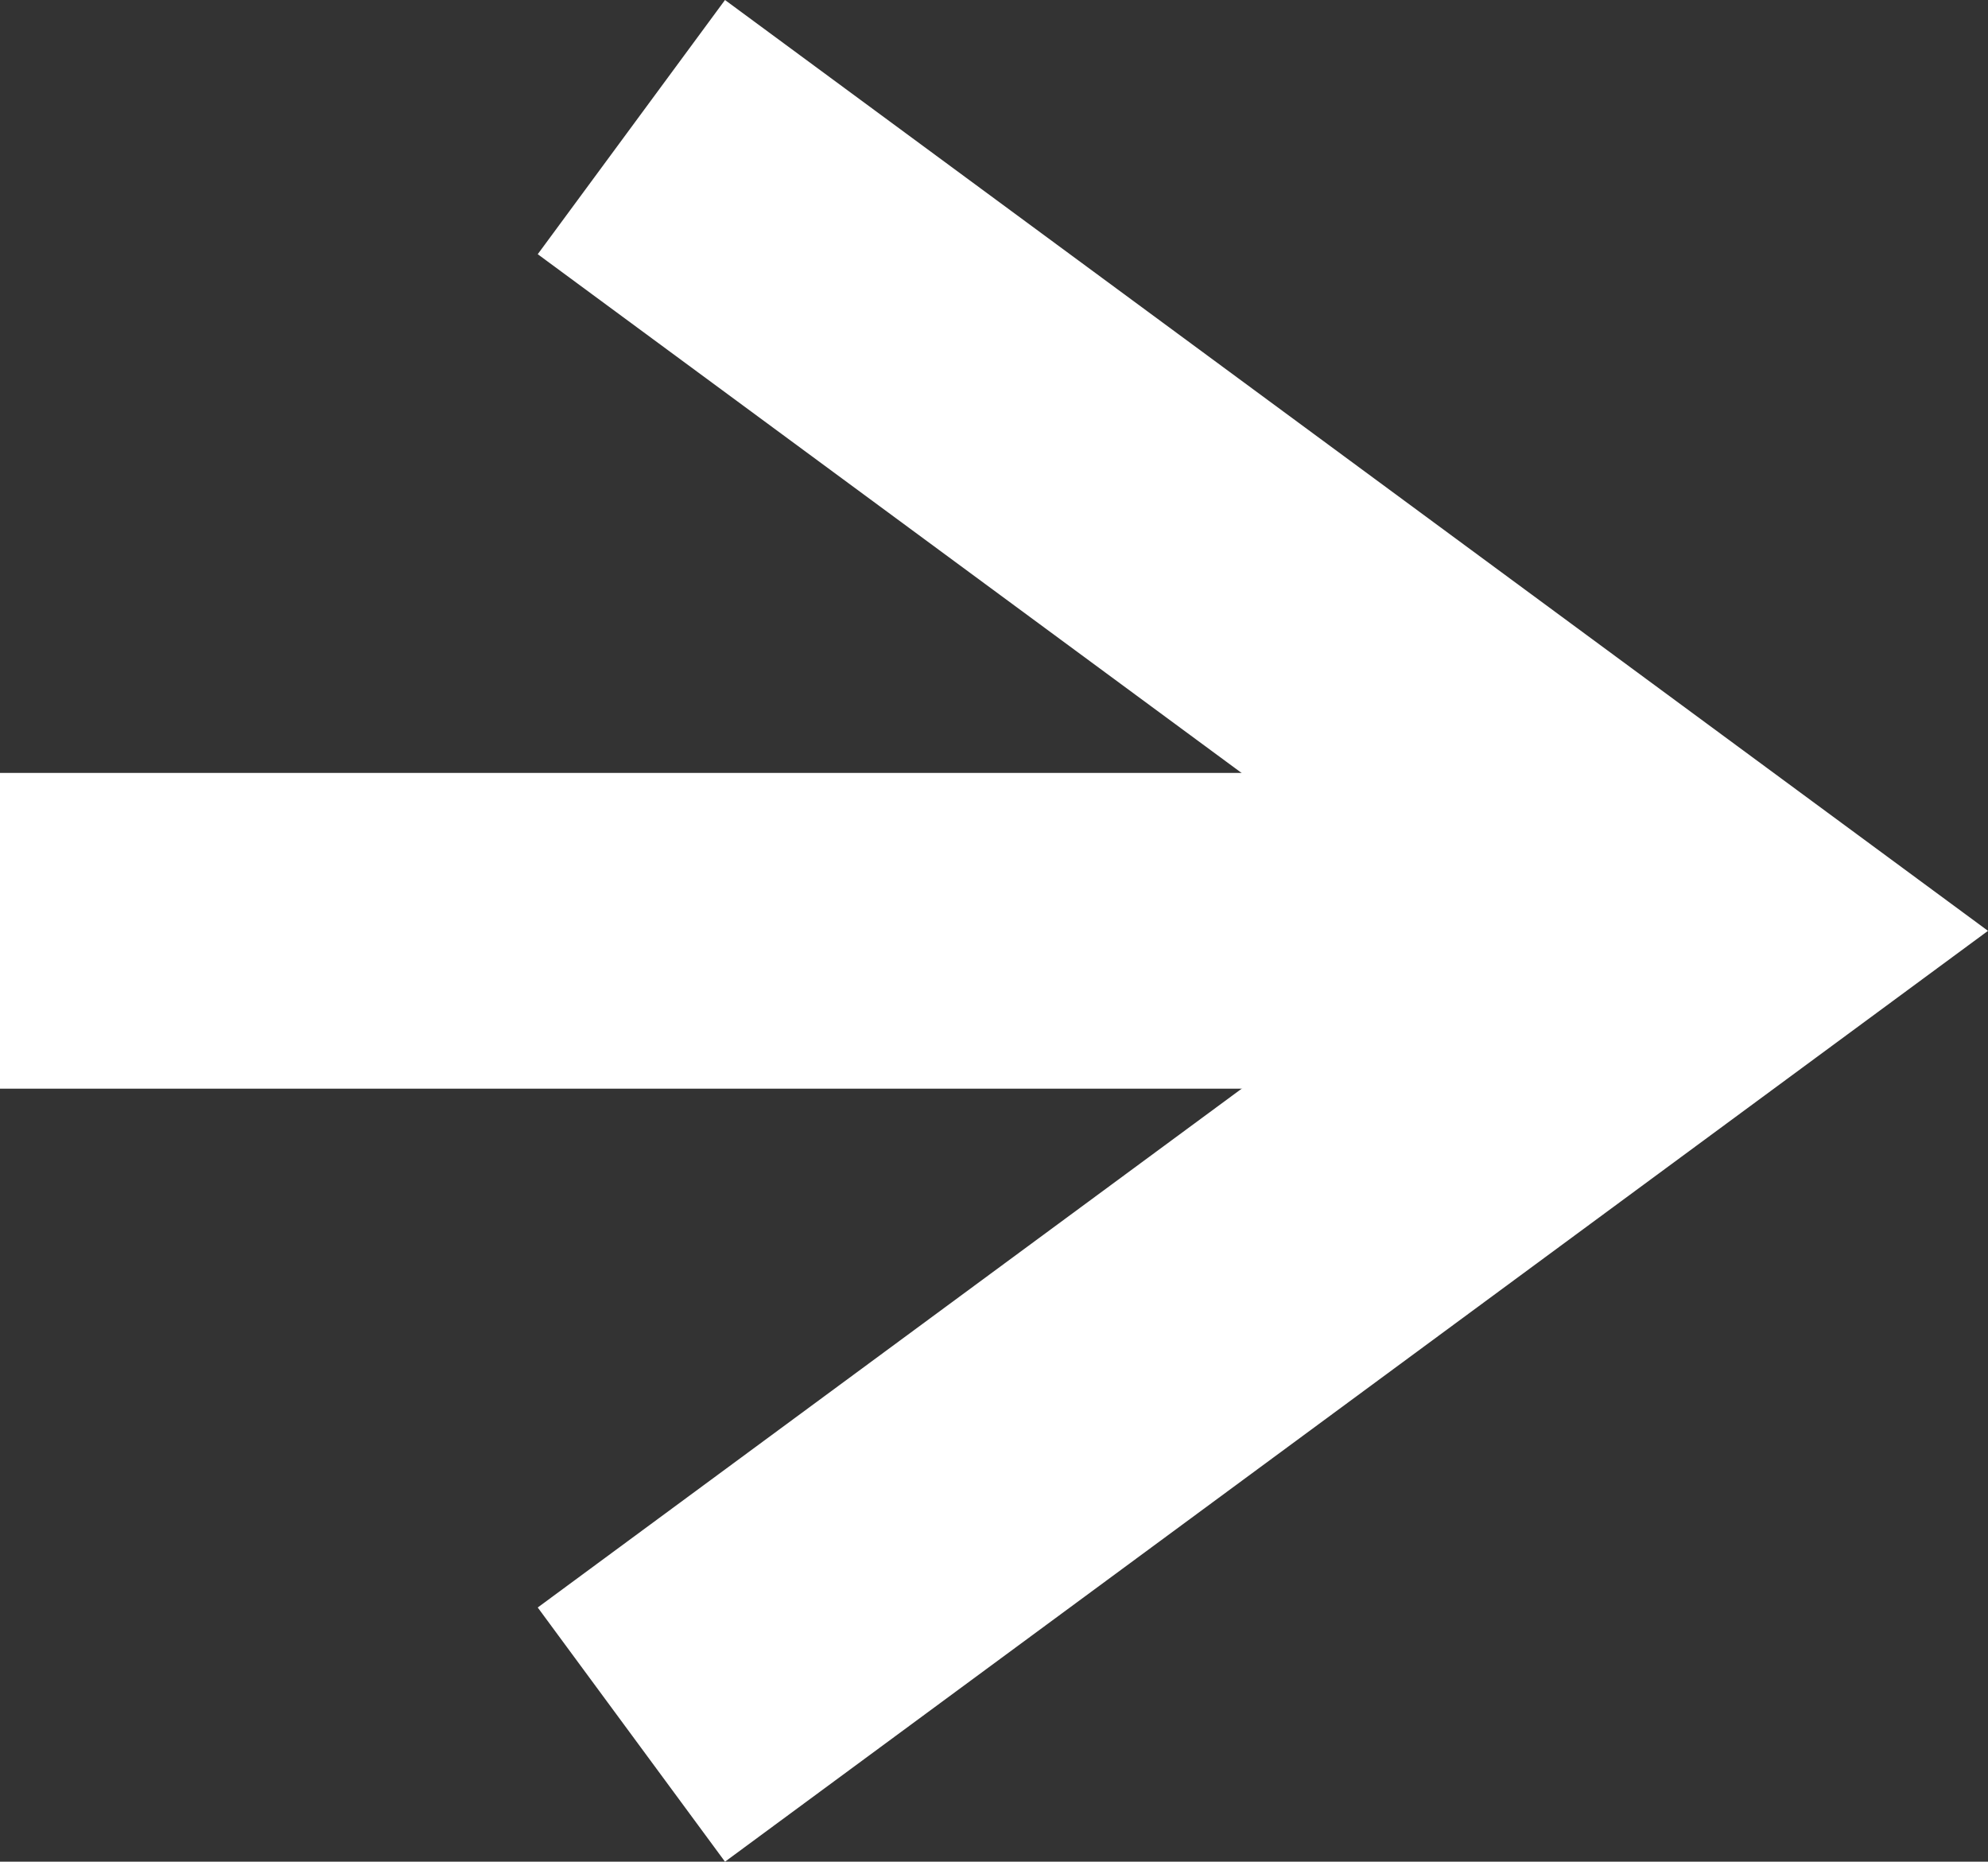
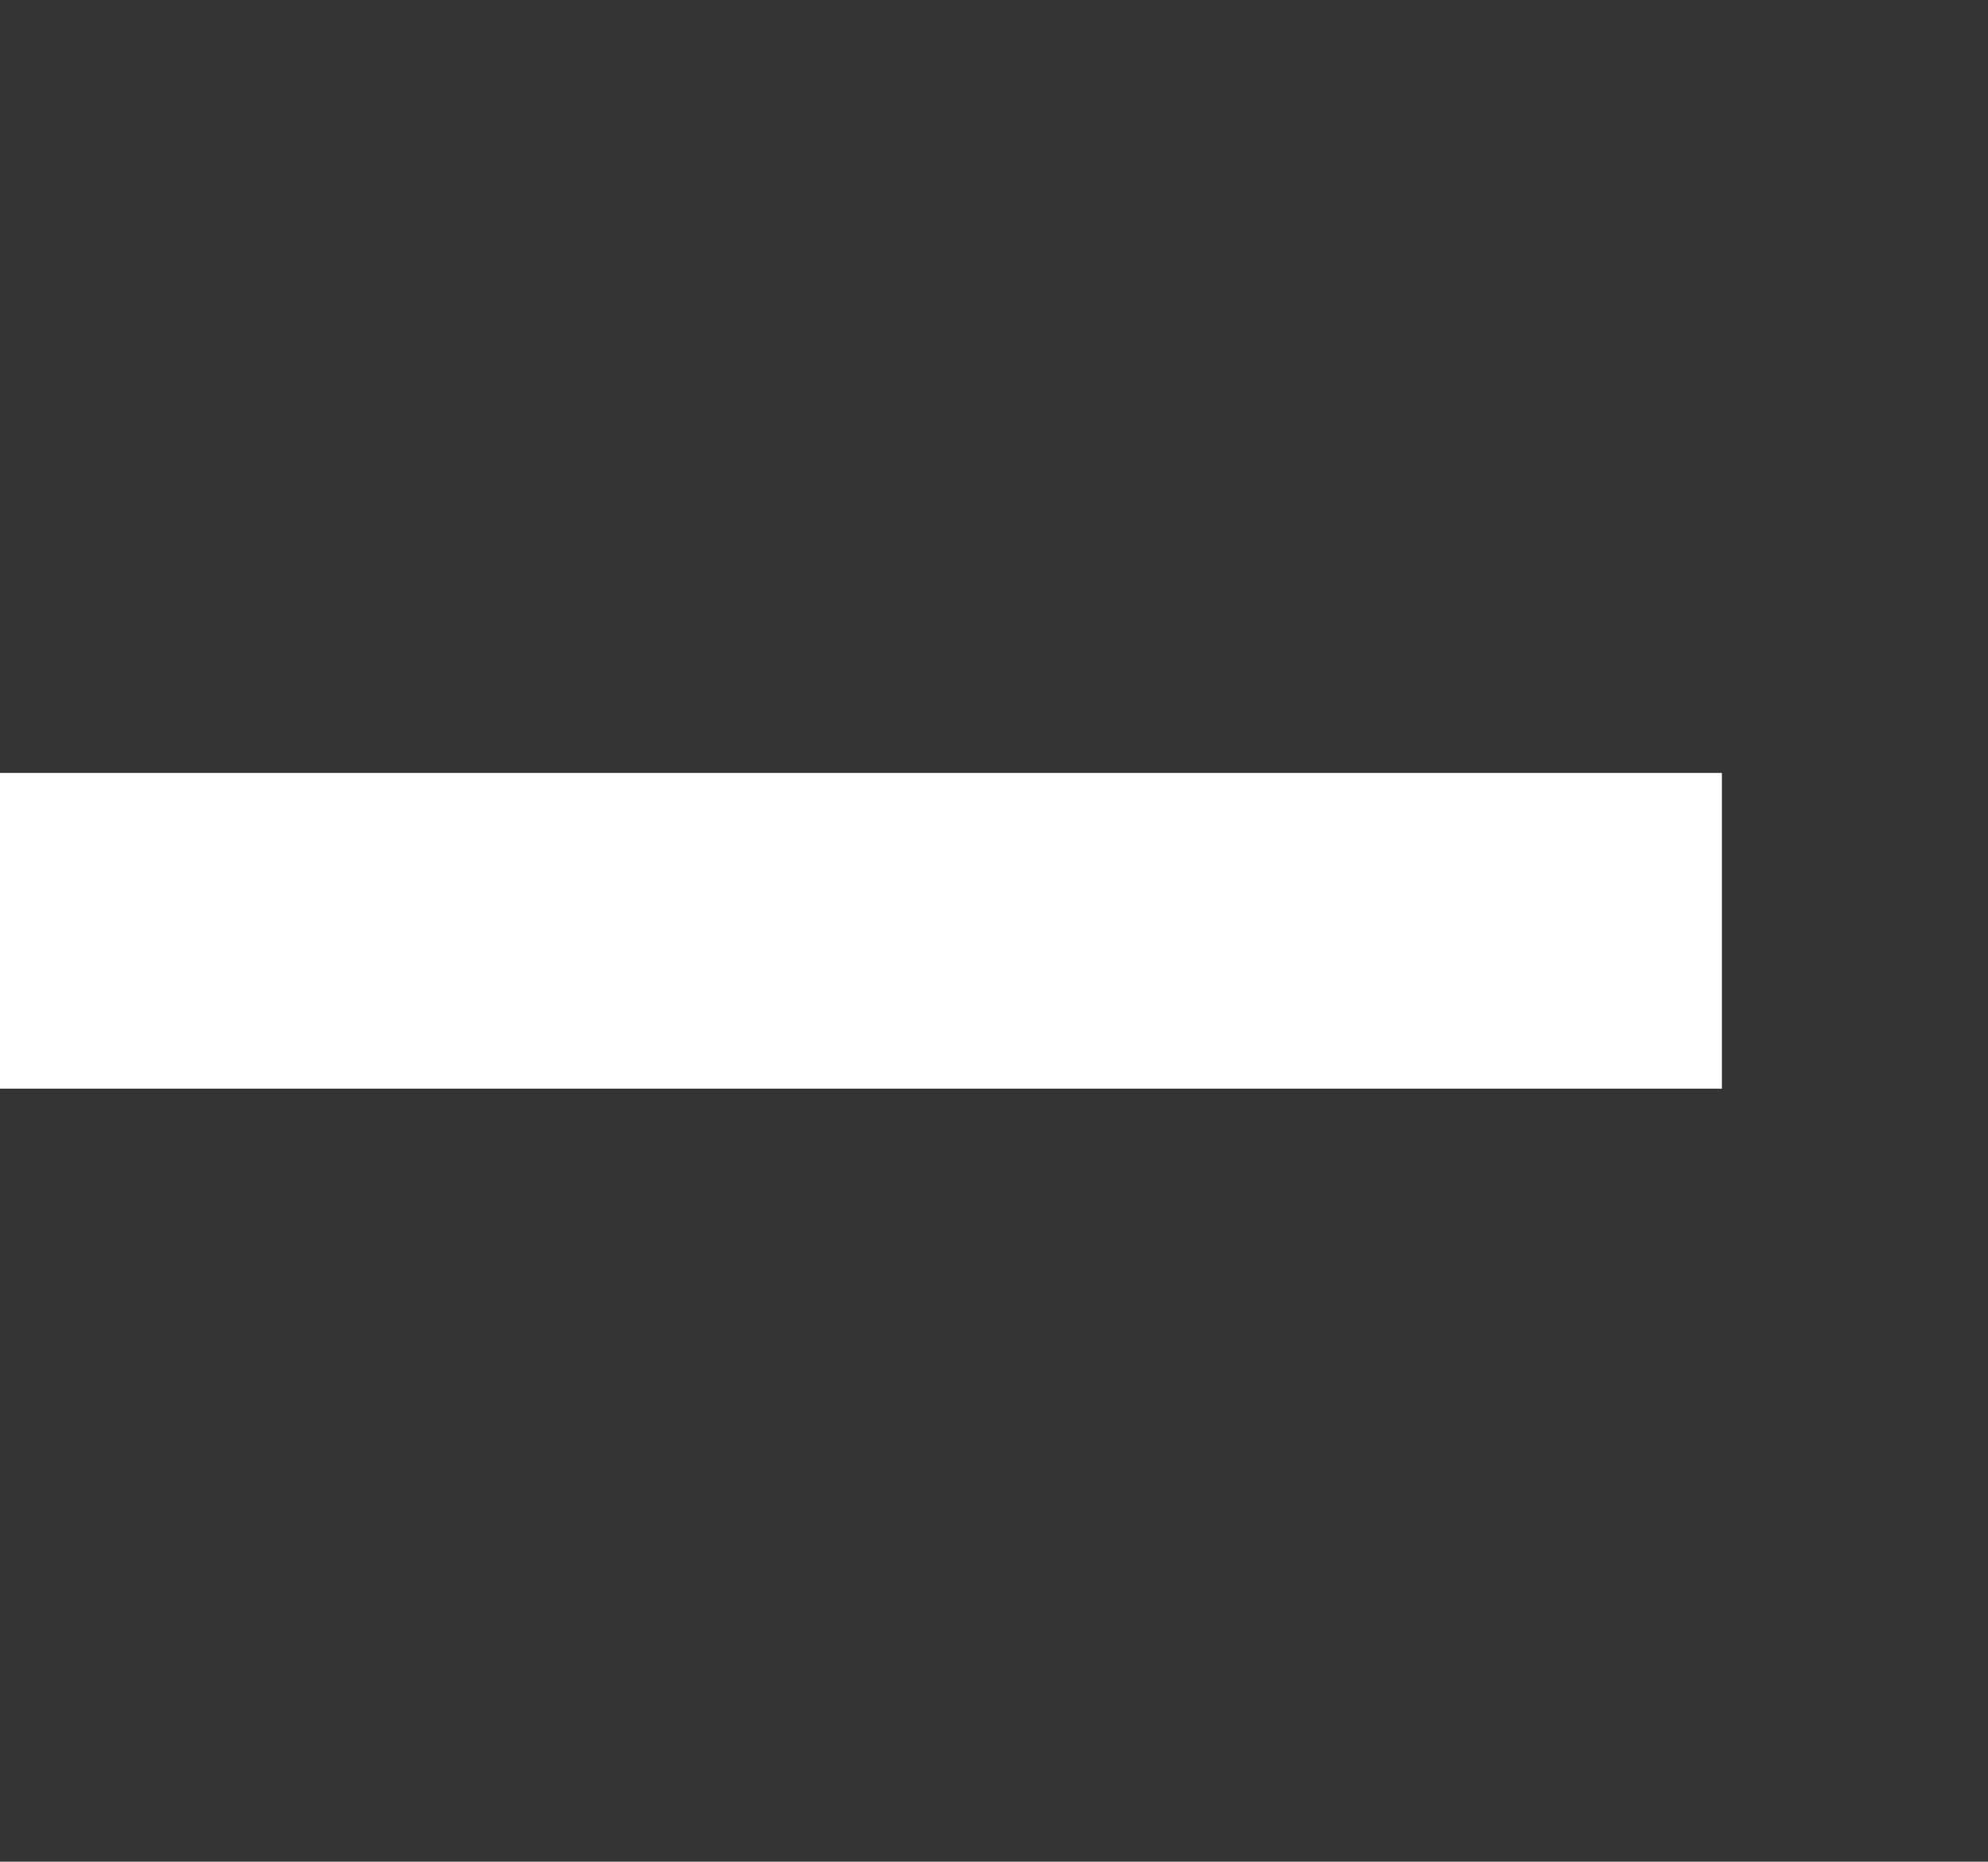
<svg xmlns="http://www.w3.org/2000/svg" id="_レイヤー_2" data-name="レイヤー_2" version="1.1" viewBox="0 0 34.636 32.428">
  <rect x="0" y="0" width="34.636" height="32.428" fill="#333333" stroke="none" />
  <defs>
    <style>
      .st0 {
        fill: none;
        stroke: #fff;
        stroke-miterlimit: 10;
        stroke-width: 5.5px;
      }
    </style>
  </defs>
  <line class="st0" x1="0" y1="16.213" x2="30" y2="16.213" />
-   <polyline class="st0" points="11 30.214 30 16.214 30 16.214 30 16.214 11 2.214" />
</svg>